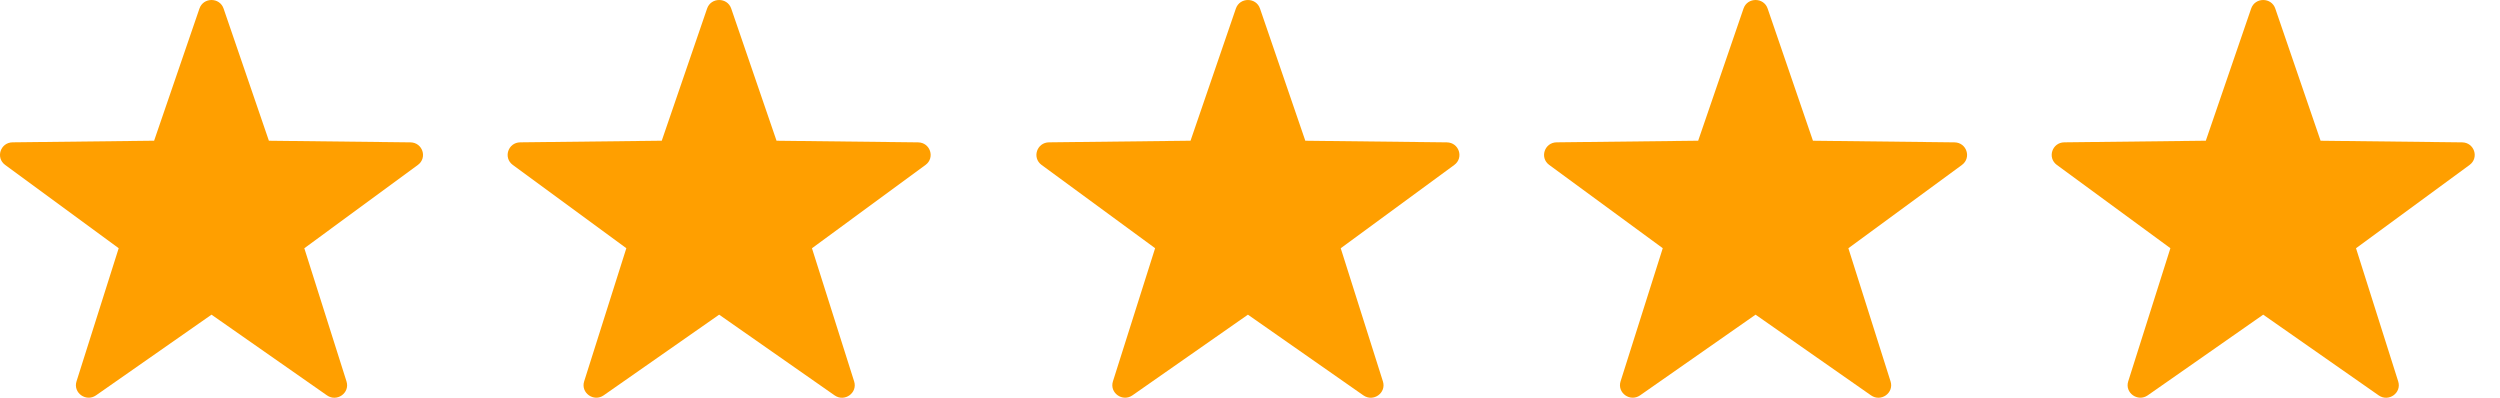
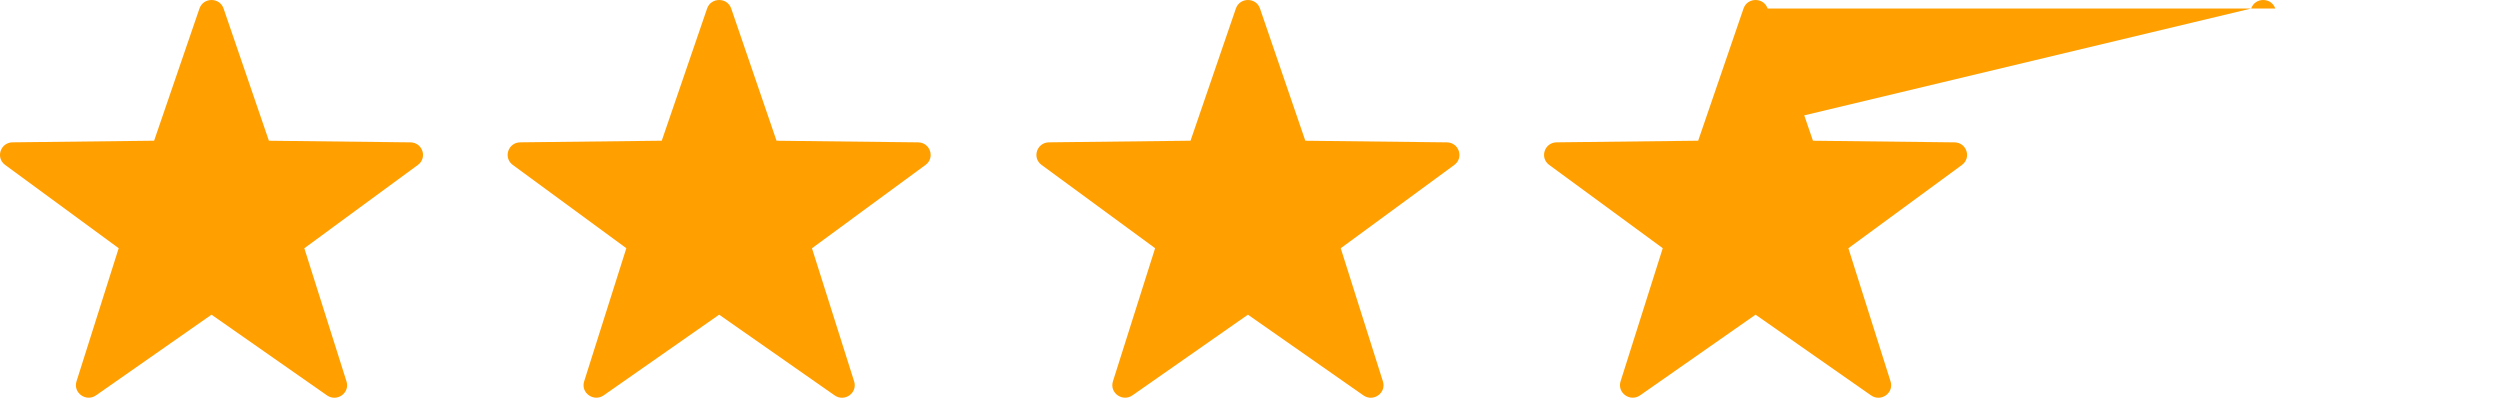
<svg xmlns="http://www.w3.org/2000/svg" viewBox="0 0 88 14">
-   <path fill="#FF9F00" fill-rule="nonzero" d="M7.87.301l1.595 4.653 4.982.057c.429.005.606.543.262.795l-3.997 2.932 1.485 4.688c.128.403-.337.736-.687.491l-4.065-2.841-4.065 2.84c-.349.244-.814-.089-.687-.491l1.485-4.688L.181 5.805c-.344-.252-.166-.79.262-.795l4.982-.057L7.021.3c.138-.4.712-.4.849.001zm17.869 0l1.595 4.653 4.982.057c.429.005.606.543.262.795l-3.997 2.932 1.485 4.688c.128.403-.337.736-.687.491l-4.065-2.841-4.065 2.84c-.349.244-.814-.089-.687-.491l1.485-4.688-3.997-2.932c-.344-.252-.166-.79.262-.795l4.982-.057L24.89.3c.138-.4.712-.4.849.001zm18.613 0l1.595 4.653 4.982.057c.429.005.606.543.262.795l-3.997 2.932 1.485 4.688c.128.403-.337.736-.687.491l-4.065-2.841-4.065 2.84c-.349.244-.814-.089-.687-.491l1.485-4.688-3.997-2.932c-.344-.252-.166-.79.262-.795l4.982-.057L43.503.3c.138-.4.712-.4.849.001zm17.869 0l1.595 4.653 4.982.057c.429.005.606.543.262.795l-3.997 2.932 1.485 4.688c.128.403-.337.736-.687.491l-4.065-2.841-4.065 2.84c-.349.244-.814-.089-.687-.491l1.485-4.688-3.997-2.932c-.344-.252-.166-.79.262-.795l4.982-.057L61.372.3c.138-.4.712-.4.849.001zm17.869 0l1.595 4.653 4.982.057c.429.005.606.543.262.795l-3.997 2.932 1.485 4.688c.128.403-.337.736-.687.491l-4.065-2.841-4.065 2.84c-.349.244-.814-.089-.687-.491l1.485-4.688-3.997-2.932c-.344-.252-.166-.79.262-.795l4.982-.057L79.241.3c.138-.4.712-.4.849.001z" />
+   <path fill="#FF9F00" fill-rule="nonzero" d="M7.87.301l1.595 4.653 4.982.057c.429.005.606.543.262.795l-3.997 2.932 1.485 4.688c.128.403-.337.736-.687.491l-4.065-2.841-4.065 2.84c-.349.244-.814-.089-.687-.491l1.485-4.688L.181 5.805c-.344-.252-.166-.79.262-.795l4.982-.057L7.021.3c.138-.4.712-.4.849.001zm17.869 0l1.595 4.653 4.982.057c.429.005.606.543.262.795l-3.997 2.932 1.485 4.688c.128.403-.337.736-.687.491l-4.065-2.841-4.065 2.84c-.349.244-.814-.089-.687-.491l1.485-4.688-3.997-2.932c-.344-.252-.166-.79.262-.795l4.982-.057L24.89.3c.138-.4.712-.4.849.001zm18.613 0l1.595 4.653 4.982.057c.429.005.606.543.262.795l-3.997 2.932 1.485 4.688c.128.403-.337.736-.687.491l-4.065-2.841-4.065 2.84c-.349.244-.814-.089-.687-.491l1.485-4.688-3.997-2.932c-.344-.252-.166-.79.262-.795l4.982-.057L43.503.3c.138-.4.712-.4.849.001zm17.869 0l1.595 4.653 4.982.057c.429.005.606.543.262.795l-3.997 2.932 1.485 4.688c.128.403-.337.736-.687.491l-4.065-2.841-4.065 2.84c-.349.244-.814-.089-.687-.491l1.485-4.688-3.997-2.932c-.344-.252-.166-.79.262-.795l4.982-.057L61.372.3c.138-.4.712-.4.849.001zl1.595 4.653 4.982.057c.429.005.606.543.262.795l-3.997 2.932 1.485 4.688c.128.403-.337.736-.687.491l-4.065-2.841-4.065 2.84c-.349.244-.814-.089-.687-.491l1.485-4.688-3.997-2.932c-.344-.252-.166-.79.262-.795l4.982-.057L79.241.3c.138-.4.712-.4.849.001z" />
</svg>